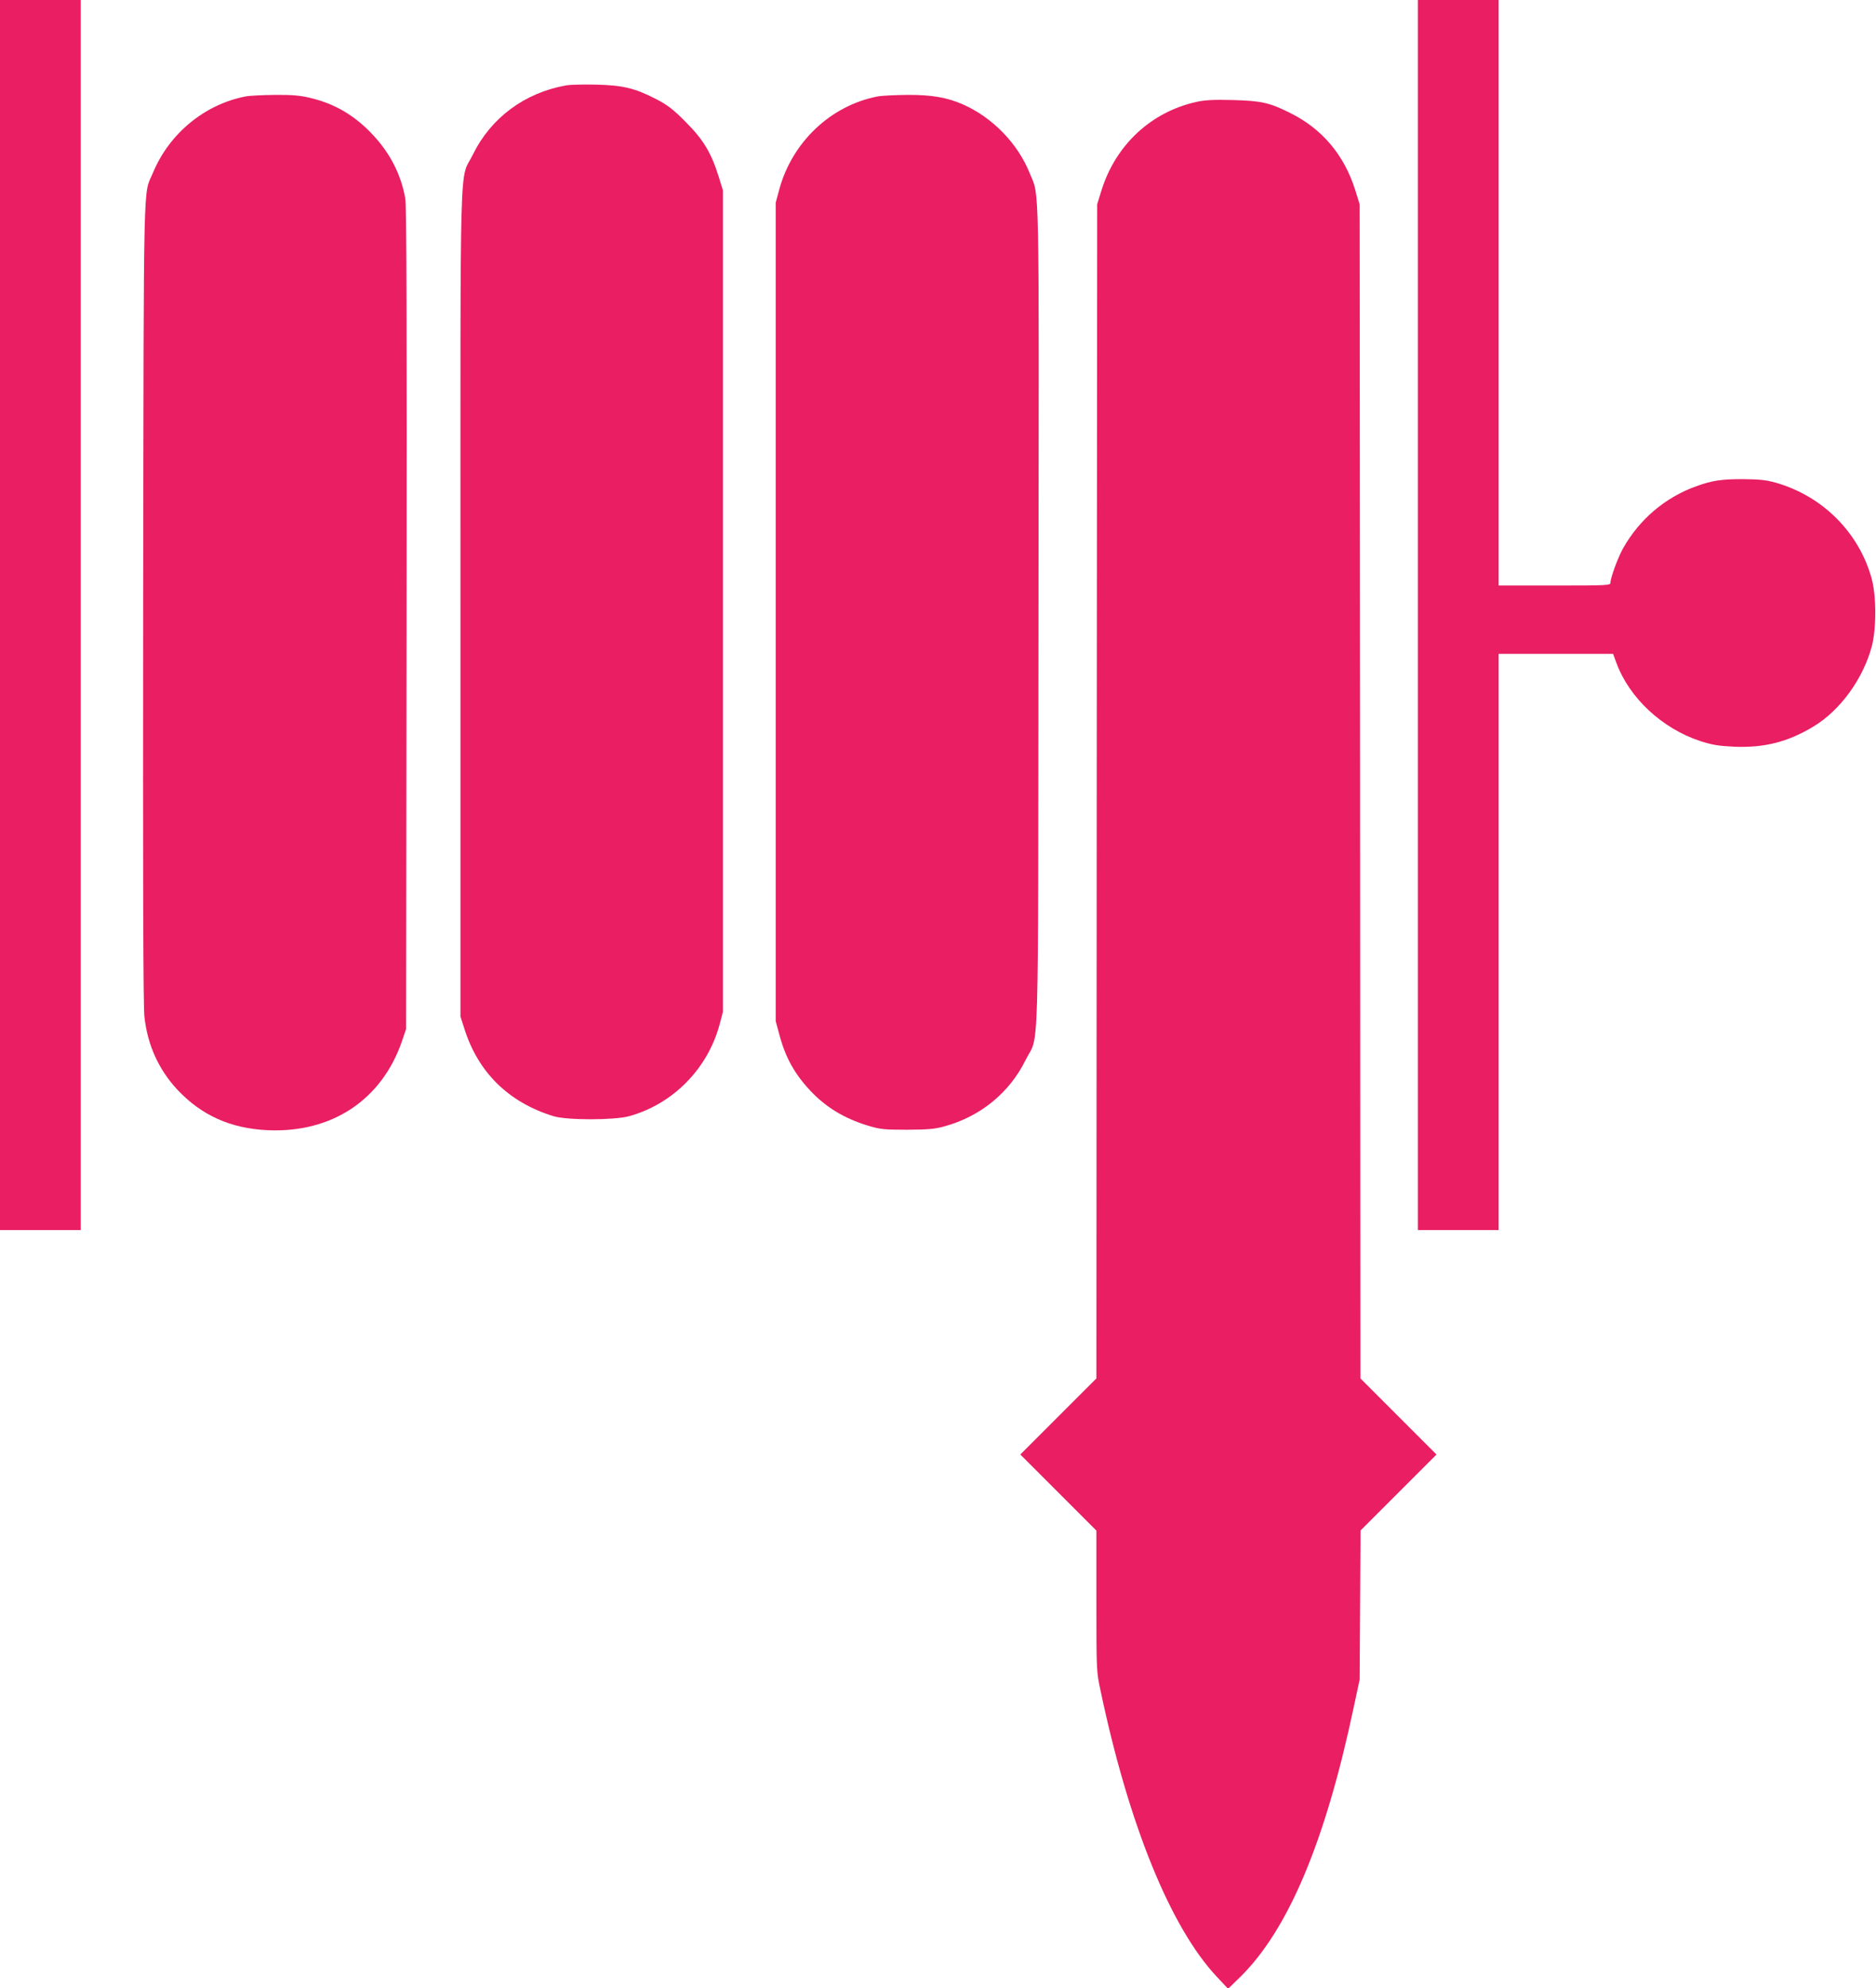
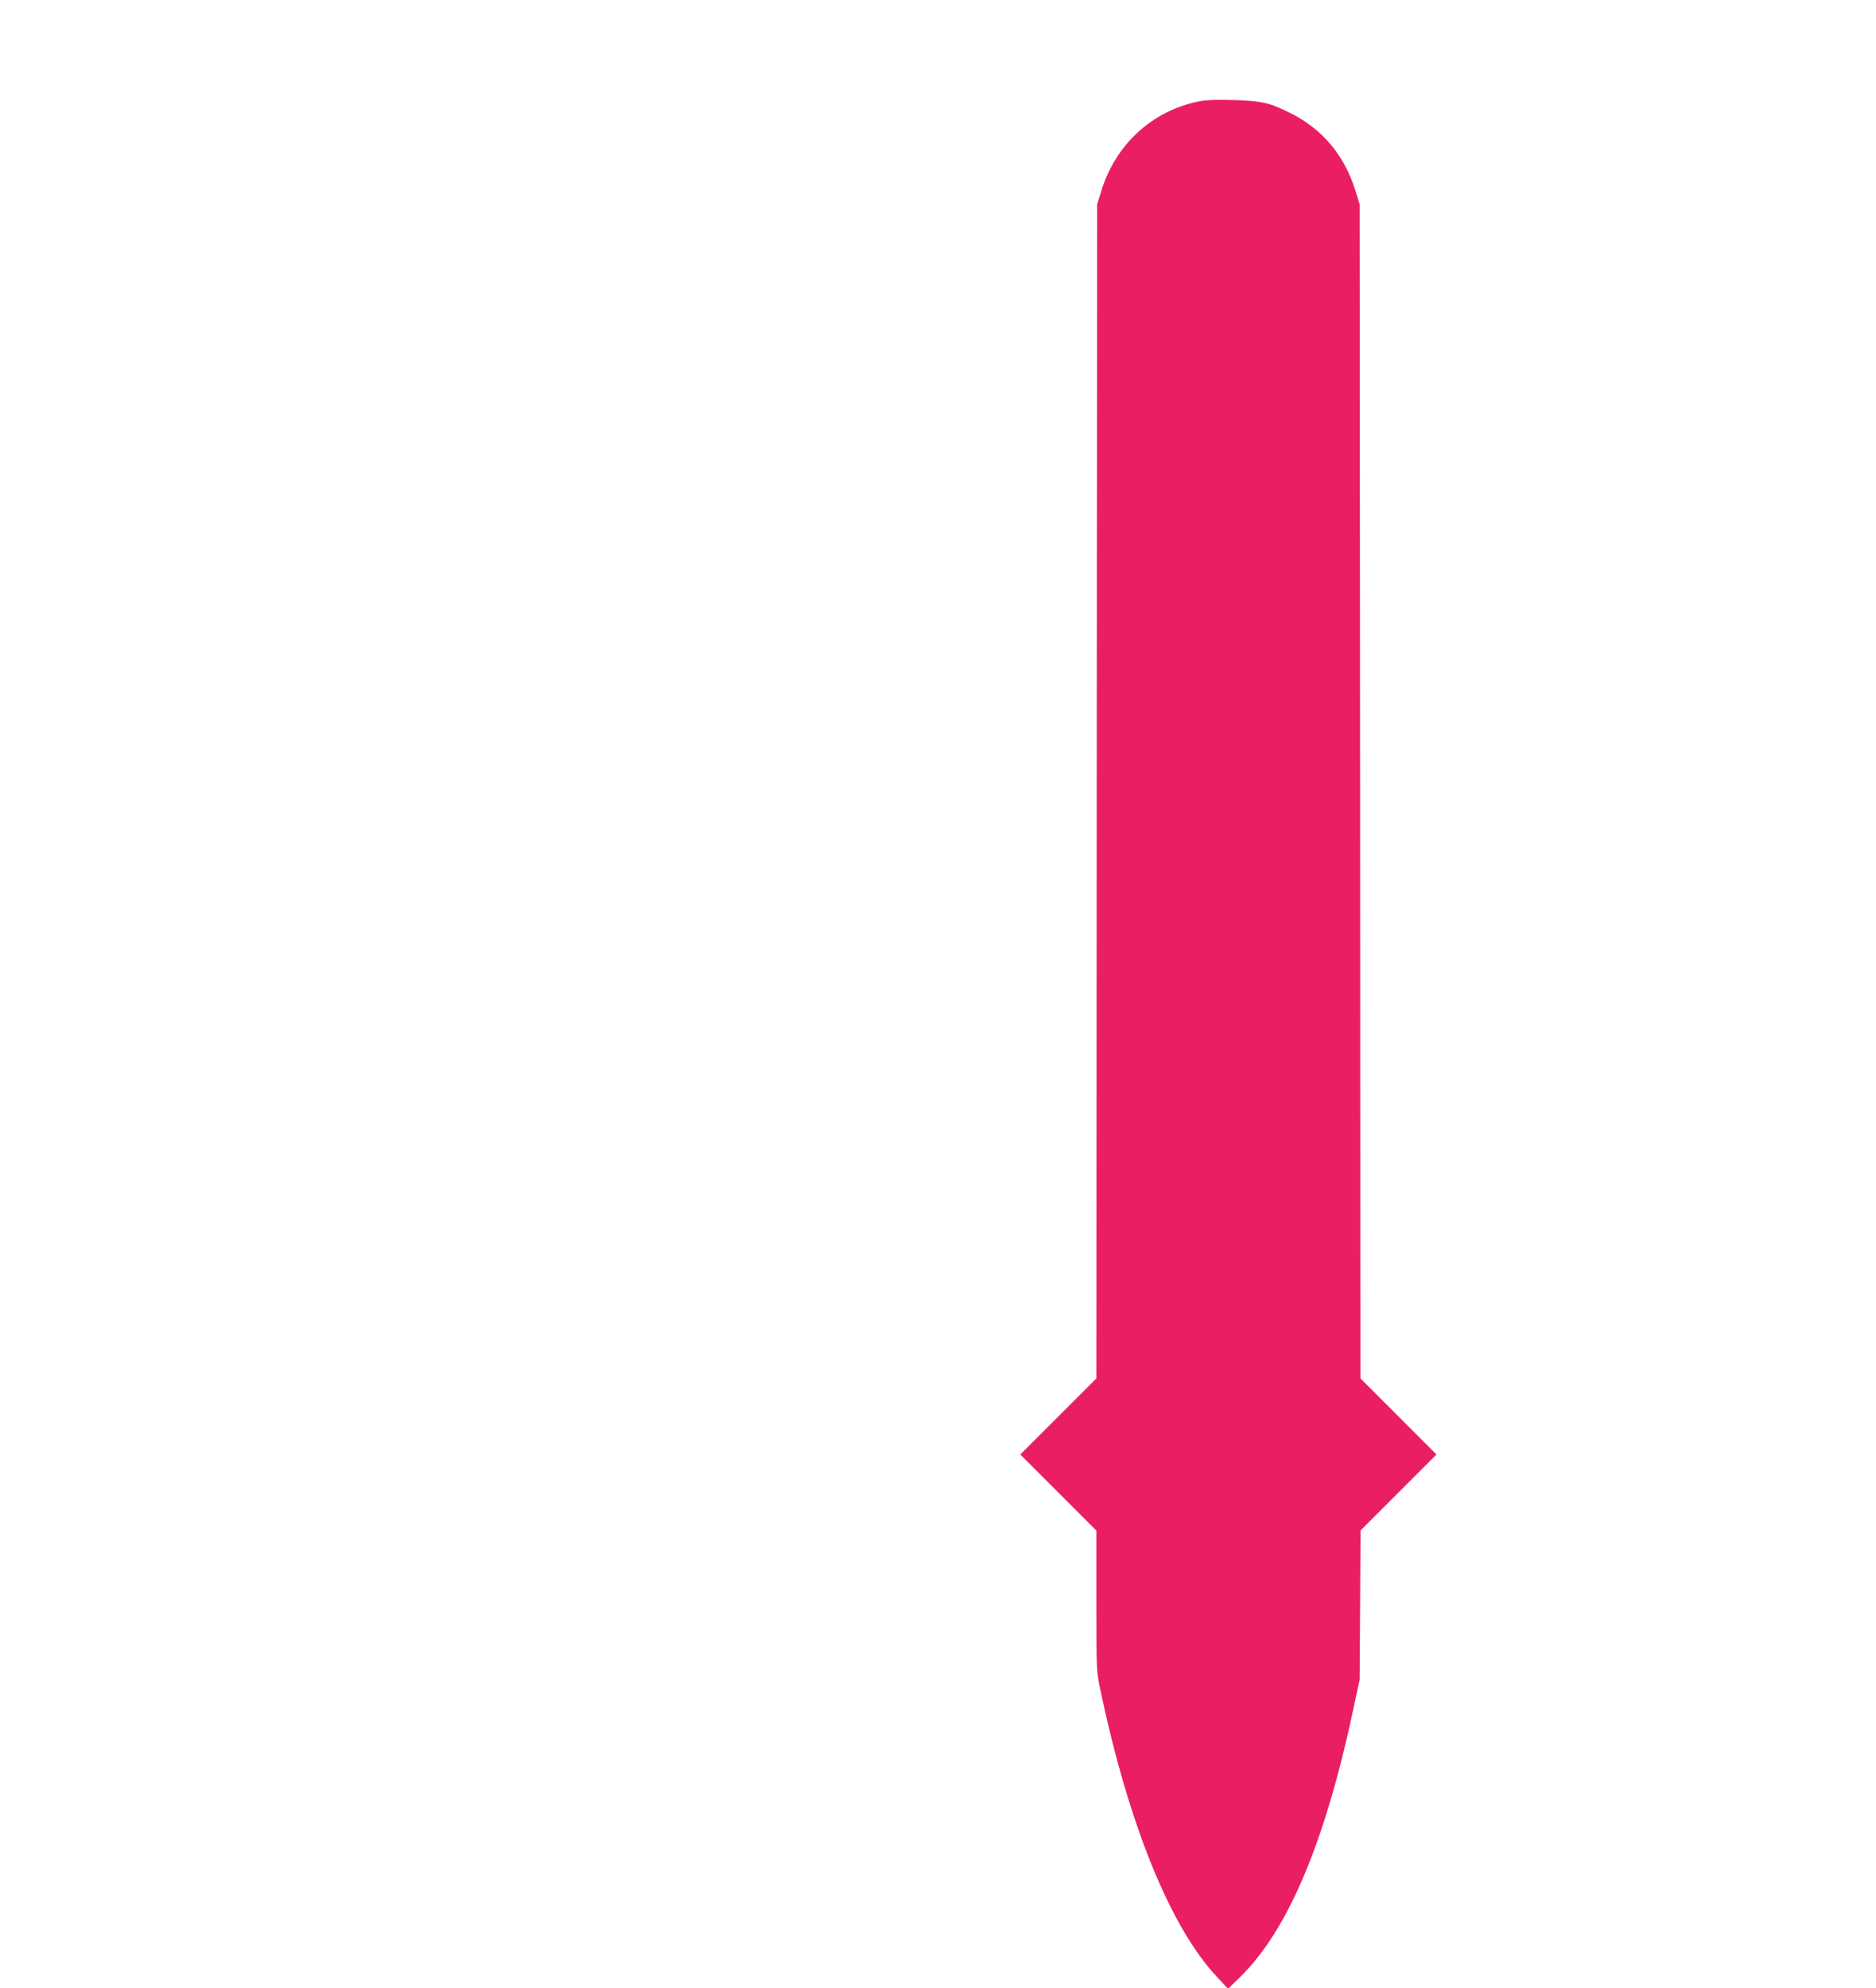
<svg xmlns="http://www.w3.org/2000/svg" version="1.0" width="1208pt" height="1280pt" viewBox="0 0 1208 1280" preserveAspectRatio="xMidYMid meet">
  <g transform="translate(0,1280) scale(0.1,-0.1)" fill="#e91e63" stroke="none">
-     <path d="M0 8840 l0 -3960 260 0 260 0 0 3960 0 3960 -260 0 -260 0 0 -3960z" />
-     <path d="M9130 8840 l0 -3960 260 0 260 0 0 1855 0 1855 369 0 368 0 21 -57 c83 -227 295 -424 542 -505 79 -25 116 -31 221 -36 192 -7 342 31 506 130 171 103 318 304 375 513 31 115 31 326 0 440 -82 297 -316 531 -617 617 -65 18 -105 22 -215 23 -136 0 -196 -9 -298 -46 -200 -72 -365 -212 -471 -400 -33 -59 -81 -190 -81 -221 0 -17 -18 -18 -360 -18 l-360 0 0 1885 0 1885 -260 0 -260 0 0 -3960z" />
-     <path d="M3644 12250 c-267 -48 -483 -209 -599 -445 -88 -181 -80 123 -80 -2885 l0 -2665 24 -75 c89 -285 286 -478 576 -567 86 -26 390 -26 485 0 283 78 507 305 584 592 l21 80 0 2645 0 2645 -28 90 c-48 153 -99 237 -212 350 -81 82 -117 109 -190 147 -136 70 -213 89 -385 93 -80 2 -168 0 -196 -5z" />
-     <path d="M1581 12179 c-263 -51 -490 -238 -595 -489 -65 -157 -60 79 -64 -2765 -2 -1767 0 -2609 8 -2672 20 -182 92 -340 212 -469 156 -166 343 -250 583 -261 413 -18 734 196 864 575 l26 77 3 2640 c2 1887 0 2658 -8 2705 -27 156 -99 296 -213 416 -115 122 -243 197 -401 234 -62 15 -114 20 -226 19 -80 -1 -165 -5 -189 -10z" />
-     <path d="M5651 12179 c-304 -59 -552 -296 -634 -602 l-22 -82 0 -2635 0 -2635 23 -85 c39 -148 98 -254 201 -364 102 -107 216 -176 368 -223 80 -24 102 -27 253 -27 137 1 178 4 242 22 231 63 419 217 522 427 89 180 80 -127 83 2853 3 2898 8 2698 -57 2858 -76 189 -238 357 -428 441 -104 46 -204 63 -362 62 -80 -1 -165 -5 -189 -10z" />
    <path d="M7705 12144 c-292 -64 -521 -277 -612 -569 l-28 -90 -3 -3780 -2 -3780 -245 -245 -245 -245 245 -245 245 -245 0 -452 c0 -448 0 -454 26 -575 181 -862 450 -1526 748 -1844 l74 -79 77 75 c310 304 549 872 732 1738 l38 177 3 481 3 480 244 244 245 245 -245 245 -245 245 -2 3780 -3 3780 -28 90 c-71 227 -214 397 -422 499 -132 66 -185 77 -370 82 -119 3 -178 0 -230 -12z" />
  </g>
</svg>